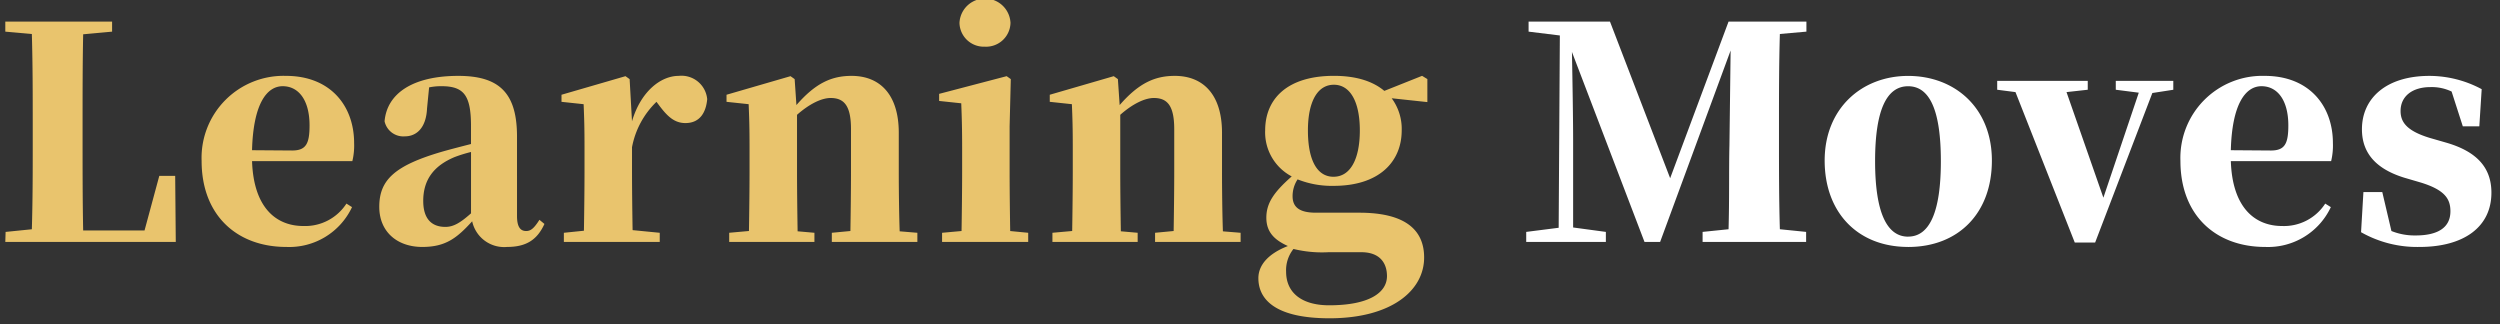
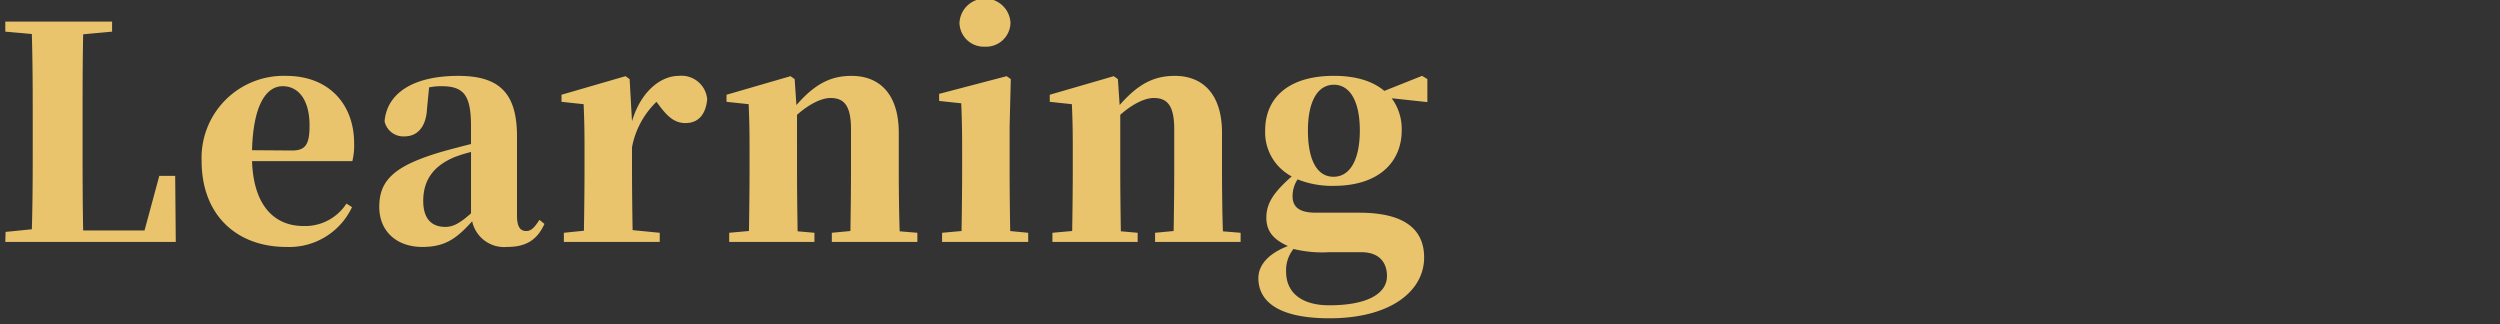
<svg xmlns="http://www.w3.org/2000/svg" width="339" height="44" viewBox="0 0 339 44">
  <rect x="0" y="0" width="339" height="44" fill="#333333" stroke="none" />
  <defs>
    <style>
      .cls-1 {
        fill: #e9c46d;
      }

      .cls-1, .cls-2 {
        fill-rule: evenodd;
      }

      .cls-2 {
        fill: #fff;
      }
    </style>
  </defs>
  <path id="Learning_Moves" data-name="Learning Moves" class="cls-1" d="M23.755,23.847H21.6l-2,7.4H11.277c-0.08-4.159-.08-8.319-0.08-12.278v-2.6c0-3.6,0-7.679.08-11.718L15.2,4.29V2.93H0.719V4.29l3.6,0.32c0.12,4.119.12,8.239,0.12,12.4v2.84c0,3.2,0,7.239-.12,11.238l-3.559.36-0.04,1.36H23.835Zm10.422-3.479c0.16-6.2,1.96-8.679,4.159-8.679,2.12,0,3.639,1.84,3.639,5.319,0,2.48-.48,3.4-2.36,3.4Zm12.8,7.239a6.658,6.658,0,0,1-5.839,3.039c-3.759,0-6.759-2.56-6.959-8.8h13.6a9.007,9.007,0,0,0,.24-2.44c0-5.079-3.239-9.118-9.238-9.118A11.119,11.119,0,0,0,27.338,21.807c0,7.479,4.879,11.678,11.478,11.678a9.4,9.4,0,0,0,8.919-5.4Zm16.893,1.32c-1.48,1.32-2.4,1.84-3.479,1.84-1.88,0-3-1.12-3-3.519,0-2.919,1.48-4.8,4.279-5.959a18.925,18.925,0,0,1,2.2-.68v8.319ZM55.31,12.649l0.64-.24ZM73.147,29.806c-0.76,1.2-1.2,1.52-1.8,1.52-0.76,0-1.24-.52-1.24-2.04V18.528c0-5.8-2.28-8.239-7.959-8.239-6.2,0-9.678,2.4-10,6.159a2.6,2.6,0,0,0,2.759,2.04c1.52,0,2.88-1.08,3-3.8l0.28-2.84a8.222,8.222,0,0,1,1.68-.16c3.039,0,4,1.24,4,5.4v2.44c-1.4.36-2.8,0.72-3.919,1.04-6.439,1.88-8.519,3.839-8.519,7.479,0,3.359,2.4,5.439,5.839,5.439,3.2,0,4.719-1.24,6.759-3.479a4.433,4.433,0,0,0,4.719,3.479c2.56,0,4.079-.92,5.079-3.119Zm12.23-19.077-0.56-.4-8.678,2.519v0.96l3,0.32c0.08,1.92.12,3.239,0.12,5.839v3.319c0,2.24-.04,5.679-0.08,8l-2.72.28v1.24h13v-1.24l-3.679-.36c-0.04-2.36-.08-5.719-0.08-7.919V19.967a11.489,11.489,0,0,1,3.319-6.159l0.36,0.48c1.08,1.44,2.04,2.4,3.559,2.4,2,0,2.8-1.48,2.959-3.239a3.5,3.5,0,0,0-3.879-3.159c-2.4,0-5.119,2.08-6.319,6.159Zm36.617,20.637c-0.08-2.32-.12-5.719-0.12-8.079V18.008c0-5.239-2.6-7.719-6.4-7.719-2.64,0-4.839.92-7.479,3.959l-0.24-3.519-0.56-.4-8.678,2.519v0.96l3,0.32c0.08,1.92.12,3.239,0.12,5.839v3.319c0,2.24-.04,5.679-0.08,8.039l-2.679.24v1.24h11.558v-1.24l-2.28-.2c-0.04-2.36-.08-5.839-0.08-8.079V15.568c1.72-1.52,3.36-2.28,4.559-2.28,1.88,0,2.76,1.12,2.76,4.239v5.759c0,2.32-.04,5.719-0.08,8.039l-2.52.24v1.24h11.6v-1.24ZM133.544,6.33a3.31,3.31,0,0,0,3.48-3.239,3.464,3.464,0,0,0-6.919,0A3.3,3.3,0,0,0,133.544,6.33Zm3.44,25c-0.04-2.32-.08-5.8-0.08-8.039V17.128l0.16-6.4-0.56-.4-9.159,2.4v0.96l3,0.32c0.08,2.04.12,3.519,0.12,6.079v3.2c0,2.24-.04,5.679-0.08,8.039l-2.64.24v1.24h11.678v-1.24Zm28.841,0.04c-0.08-2.32-.12-5.719-0.12-8.079V18.008c0-5.239-2.6-7.719-6.4-7.719-2.639,0-4.839.92-7.479,3.959l-0.24-3.519-0.56-.4-8.678,2.519v0.96l3,0.32c0.08,1.92.12,3.239,0.12,5.839v3.319c0,2.24-.04,5.679-0.08,8.039l-2.679.24v1.24h11.558v-1.24l-2.28-.2c-0.04-2.36-.08-5.839-0.08-8.079V15.568c1.72-1.52,3.36-2.28,4.56-2.28,1.879,0,2.759,1.12,2.759,4.239v5.759c0,2.32-.04,5.719-0.08,8.039l-2.519.24v1.24h11.6v-1.24Zm15.01-7.4c-2.32,0-3.48-2.4-3.48-6.279s1.28-6.2,3.52-6.2c2.2,0,3.519,2.28,3.519,6.2C184.394,21.567,183.114,23.967,180.835,23.967ZM184.594,34.2c2.56,0,3.48,1.52,3.48,3.239,0,2.32-2.56,3.959-7.839,3.959-3.639,0-5.839-1.64-5.839-4.559a4.6,4.6,0,0,1,1-3.08,16.274,16.274,0,0,0,4.759.44h4.439Zm8.959-23.476-0.72-.44-5.119,2.04c-1.52-1.28-3.76-2.04-6.839-2.04-6.319,0-9.319,3.12-9.319,7.4a6.757,6.757,0,0,0,3.6,6.239c-2.4,2.12-3.44,3.6-3.44,5.6s1.16,3.04,2.92,3.839c-2.68,1.04-4,2.6-4,4.359,0,2.919,2.359,5.439,9.638,5.439,8.4,0,12.838-3.759,12.838-8.239,0-3.6-2.36-6.079-8.8-6.079h-5.879c-2.239,0-3.159-.76-3.159-2.24a4.124,4.124,0,0,1,.68-2.28,12.513,12.513,0,0,0,4.879.88c6.239,0,9.238-3.319,9.238-7.519a7,7,0,0,0-1.359-4.359l4.839,0.52v-3.12Z" />
-   <path id="Learning_Moves-2" data-name="Learning Moves" class="cls-2" d="M244.95,4.29V2.93H234.391l-7.918,21.236L218.314,2.93H207.276V4.29l4.239,0.52-0.16,26.076-4.4.56v1.36h10.8v-1.36l-4.439-.6V18.927c0-2.559-.08-7.719-0.16-11.878l9.838,25.756h2.12l9.558-25.956-0.16,12.878c-0.08,3.239,0,7.279-.12,11.358l-3.519.36v1.36H244.91v-1.36l-3.56-.36c-0.12-4-.12-8.159-0.12-12.318v-1.76c0-4.159,0-8.279.12-12.4Zm13.792,29.2c6.8,0,11.358-4.559,11.358-11.718s-5.039-11.478-11.358-11.478c-6.279,0-11.318,4.4-11.318,11.478C247.424,28.806,251.9,33.485,258.742,33.485Zm0-1.4c-2.88,0-4.479-3.279-4.479-10.238,0-7,1.6-10.158,4.479-10.158s4.439,3.16,4.439,10.158C263.181,28.806,261.621,32.085,258.742,32.085ZM294.7,10.969h-7.8v1.2l3.119,0.4-4.8,14.238-5-14.318,2.88-.32v-1.2H270.82v1.2l2.479,0.32,8.039,20.4H284.1l7.759-20.277,2.84-.44v-1.2Zm7.8,9.4c0.16-6.2,1.959-8.679,4.159-8.679,2.12,0,3.639,1.84,3.639,5.319,0,2.48-.479,3.4-2.359,3.4Zm12.8,7.239a6.659,6.659,0,0,1-5.839,3.039c-3.76,0-6.759-2.56-6.959-8.8h13.6a9,9,0,0,0,.24-2.44c0-5.079-3.239-9.118-9.238-9.118a11.119,11.119,0,0,0-11.438,11.518c0,7.479,4.879,11.678,11.478,11.678a9.4,9.4,0,0,0,8.918-5.4Zm14.137-8.919c-3.119-.96-3.919-2.16-3.919-3.639,0-2,1.6-3.239,4.039-3.239a6.263,6.263,0,0,1,2.88.6l1.519,4.719h2.24l0.32-5.039a15.01,15.01,0,0,0-7.079-1.8c-5.879,0-9.158,3.04-9.158,7.239,0,3.4,2.119,5.439,5.719,6.559l2.319,0.68c3.2,1,3.96,2.2,3.96,3.879,0,2.2-1.68,3.279-4.719,3.279a8.416,8.416,0,0,1-3.28-.6l-1.24-5.279h-2.559l-0.32,5.439a15.421,15.421,0,0,0,7.918,2c6.039,0,9.759-2.72,9.759-7.359,0-3.279-1.84-5.519-6.039-6.759Z" />
</svg>